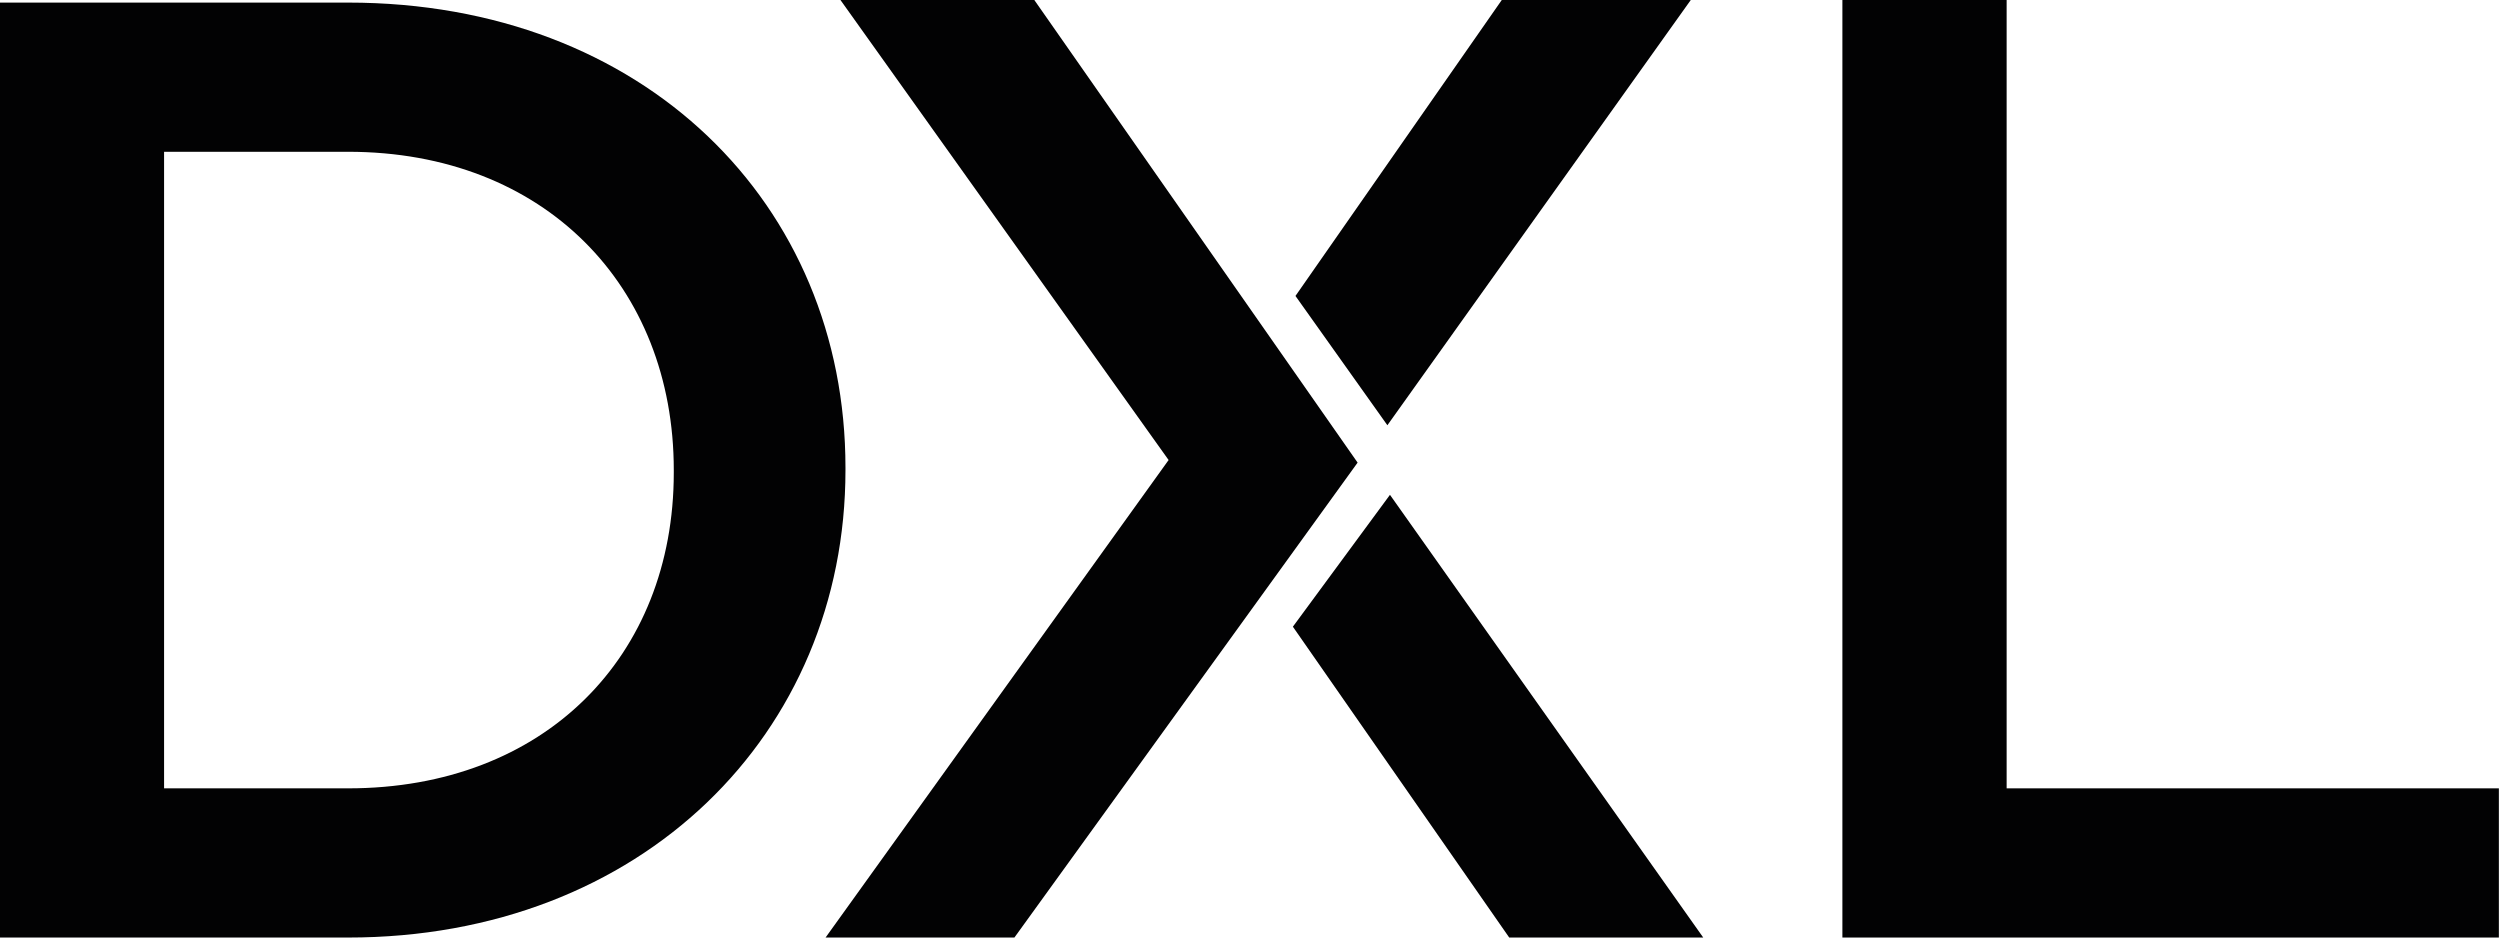
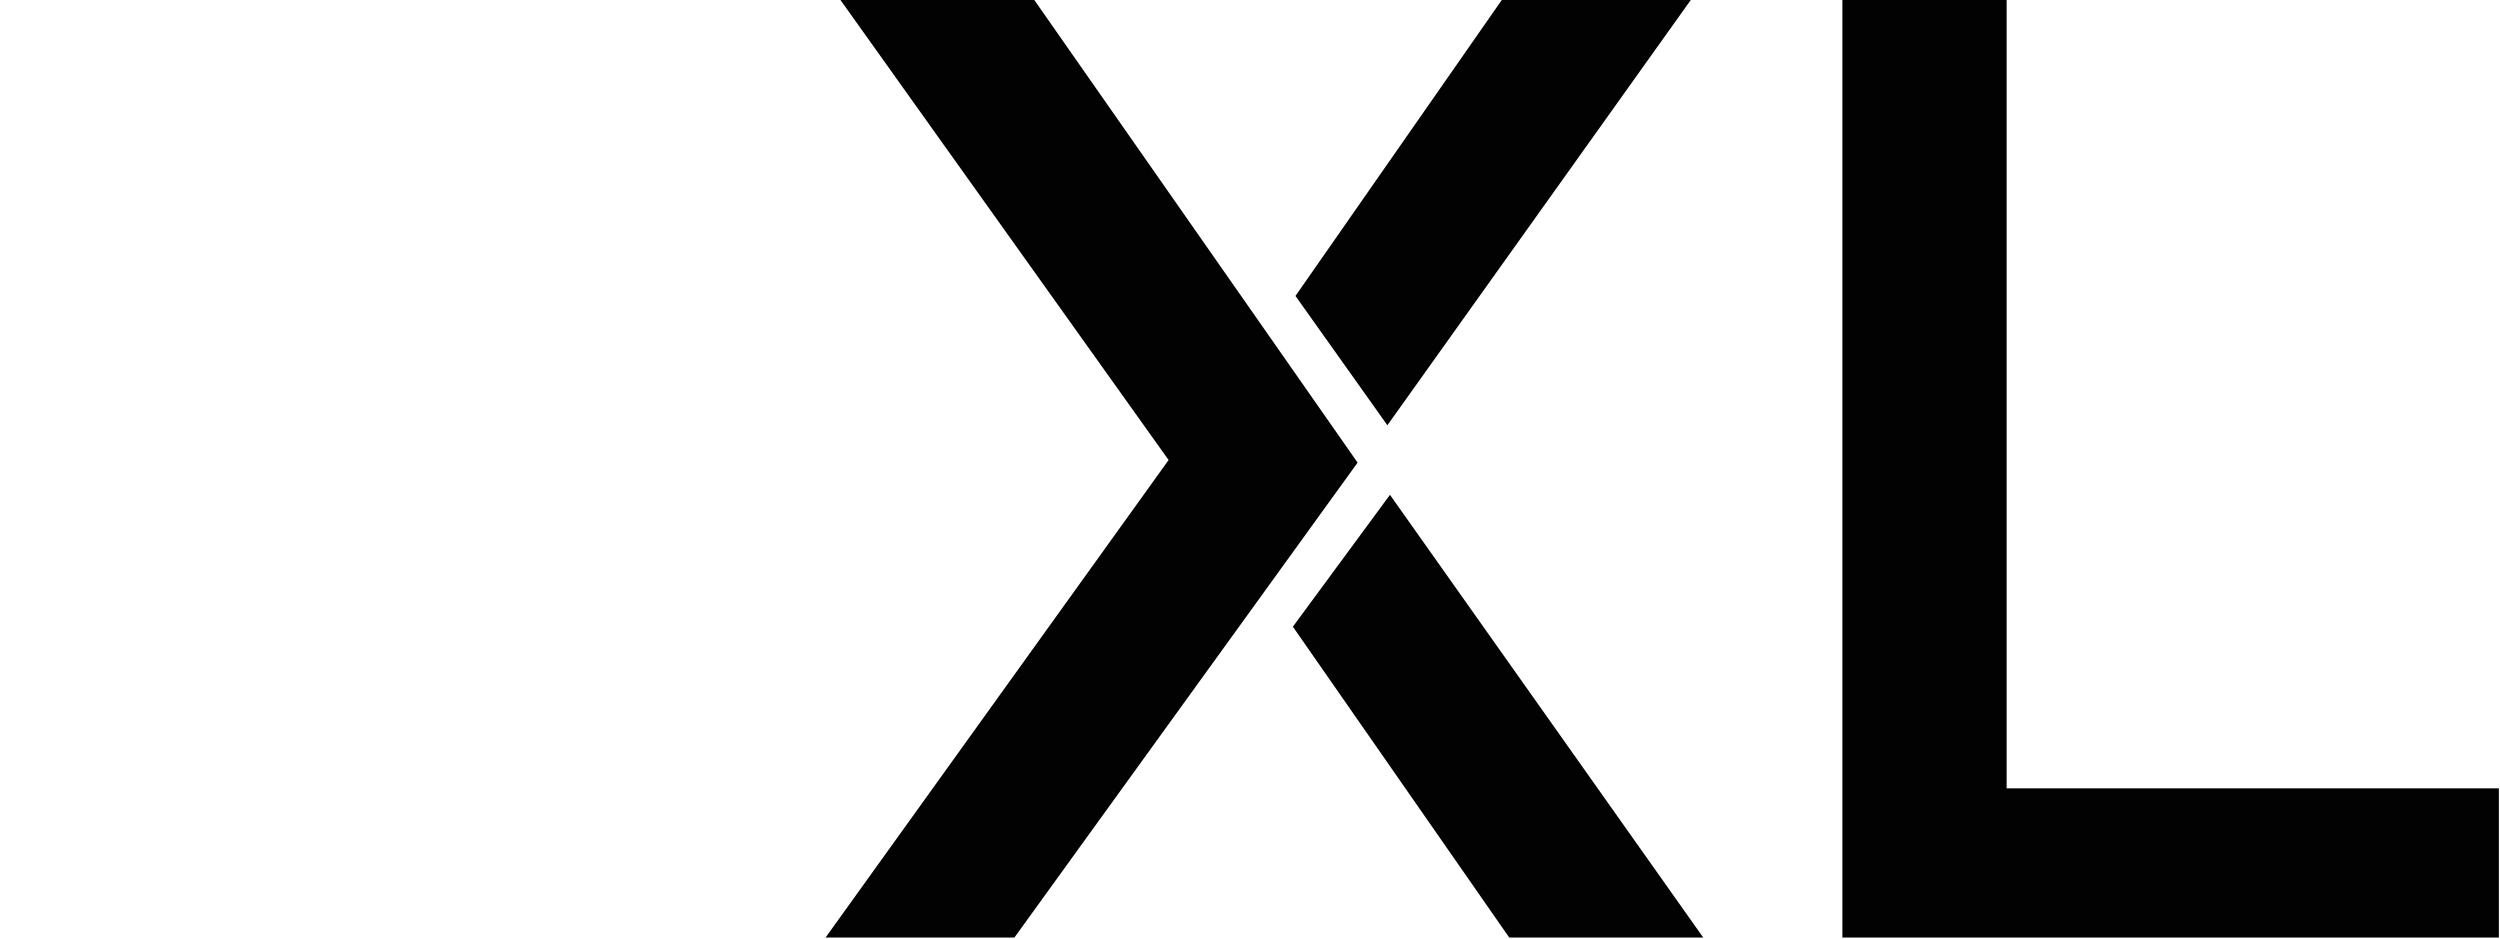
<svg xmlns="http://www.w3.org/2000/svg" version="1.2" viewBox="0 0 1545 580" width="1545" height="580">
  <title>DXL_Logo</title>
  <style>
		.s0 { fill: #020203 } 
	</style>
  <g id="Symbols">
    <g id="DXL-Logo">
      <g>
        <path id="Fill-1" fill-rule="evenodd" class="s0" d="m1138.6 0v579.4h405.7v-92.2h-304.2v-487.2z" />
        <path id="Fill-2" fill-rule="evenodd" class="s0" d="m799 387.3l133.7 192.1h119.9l-193.6-273.6z" />
        <path id="Fill-3" fill-rule="evenodd" class="s0" d="m1044.9 0h-116.8l-127.5 182.9 56.8 79.9z" />
        <path id="Fill-4" fill-rule="evenodd" class="s0" d="m519.4 0l202.8 284.3-212 295.1h116.7l212.1-293.5-199.8-285.9z" />
        <g id="Group-13">
          <g id="Group-7">
            <g id="Clip-6">
						</g>
-             <path id="Fill-5" class="s0" d="m522.5 289c0-163-124.5-287.4-307.4-287.4h-215.1v577.8h215.1c181.4 0 307.4-126 307.4-288.9zm-106.1 3.1c0 113.7-79.9 195.1-201.3 195.1h-113.7v-393.4h113.7c121.4 0 201.3 83 201.3 196.7z" />
          </g>
        </g>
      </g>
    </g>
  </g>
</svg>